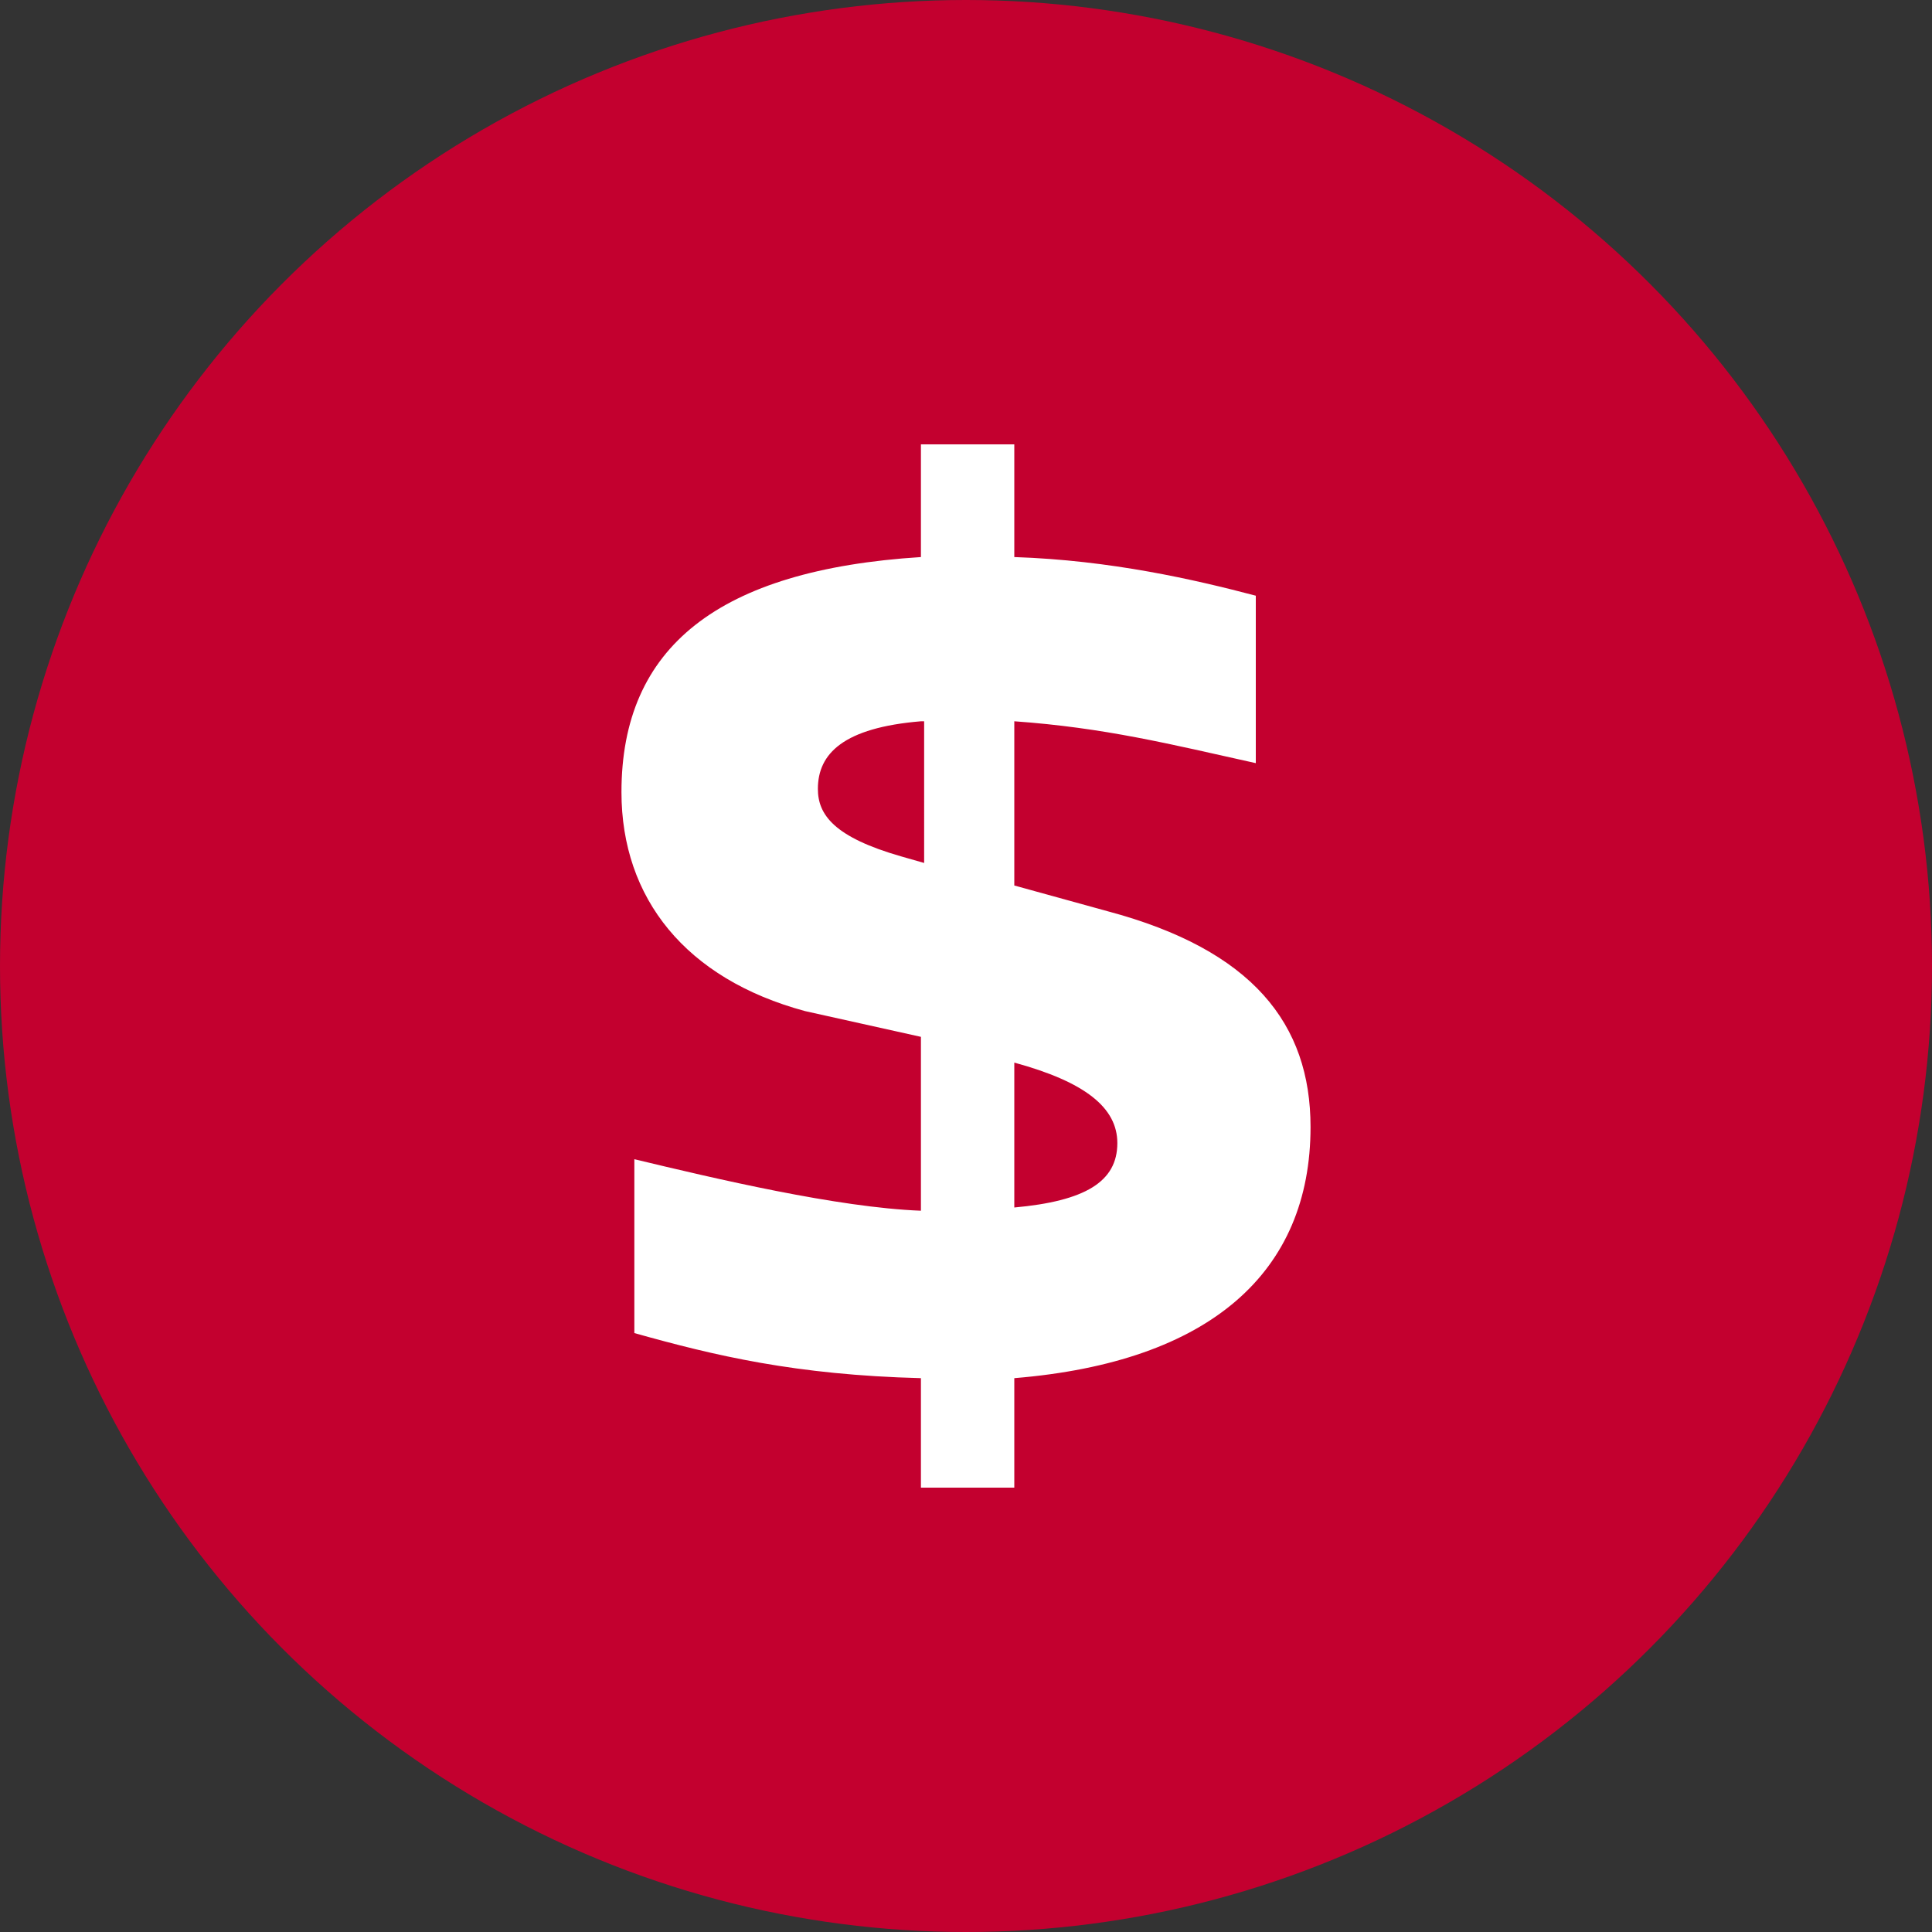
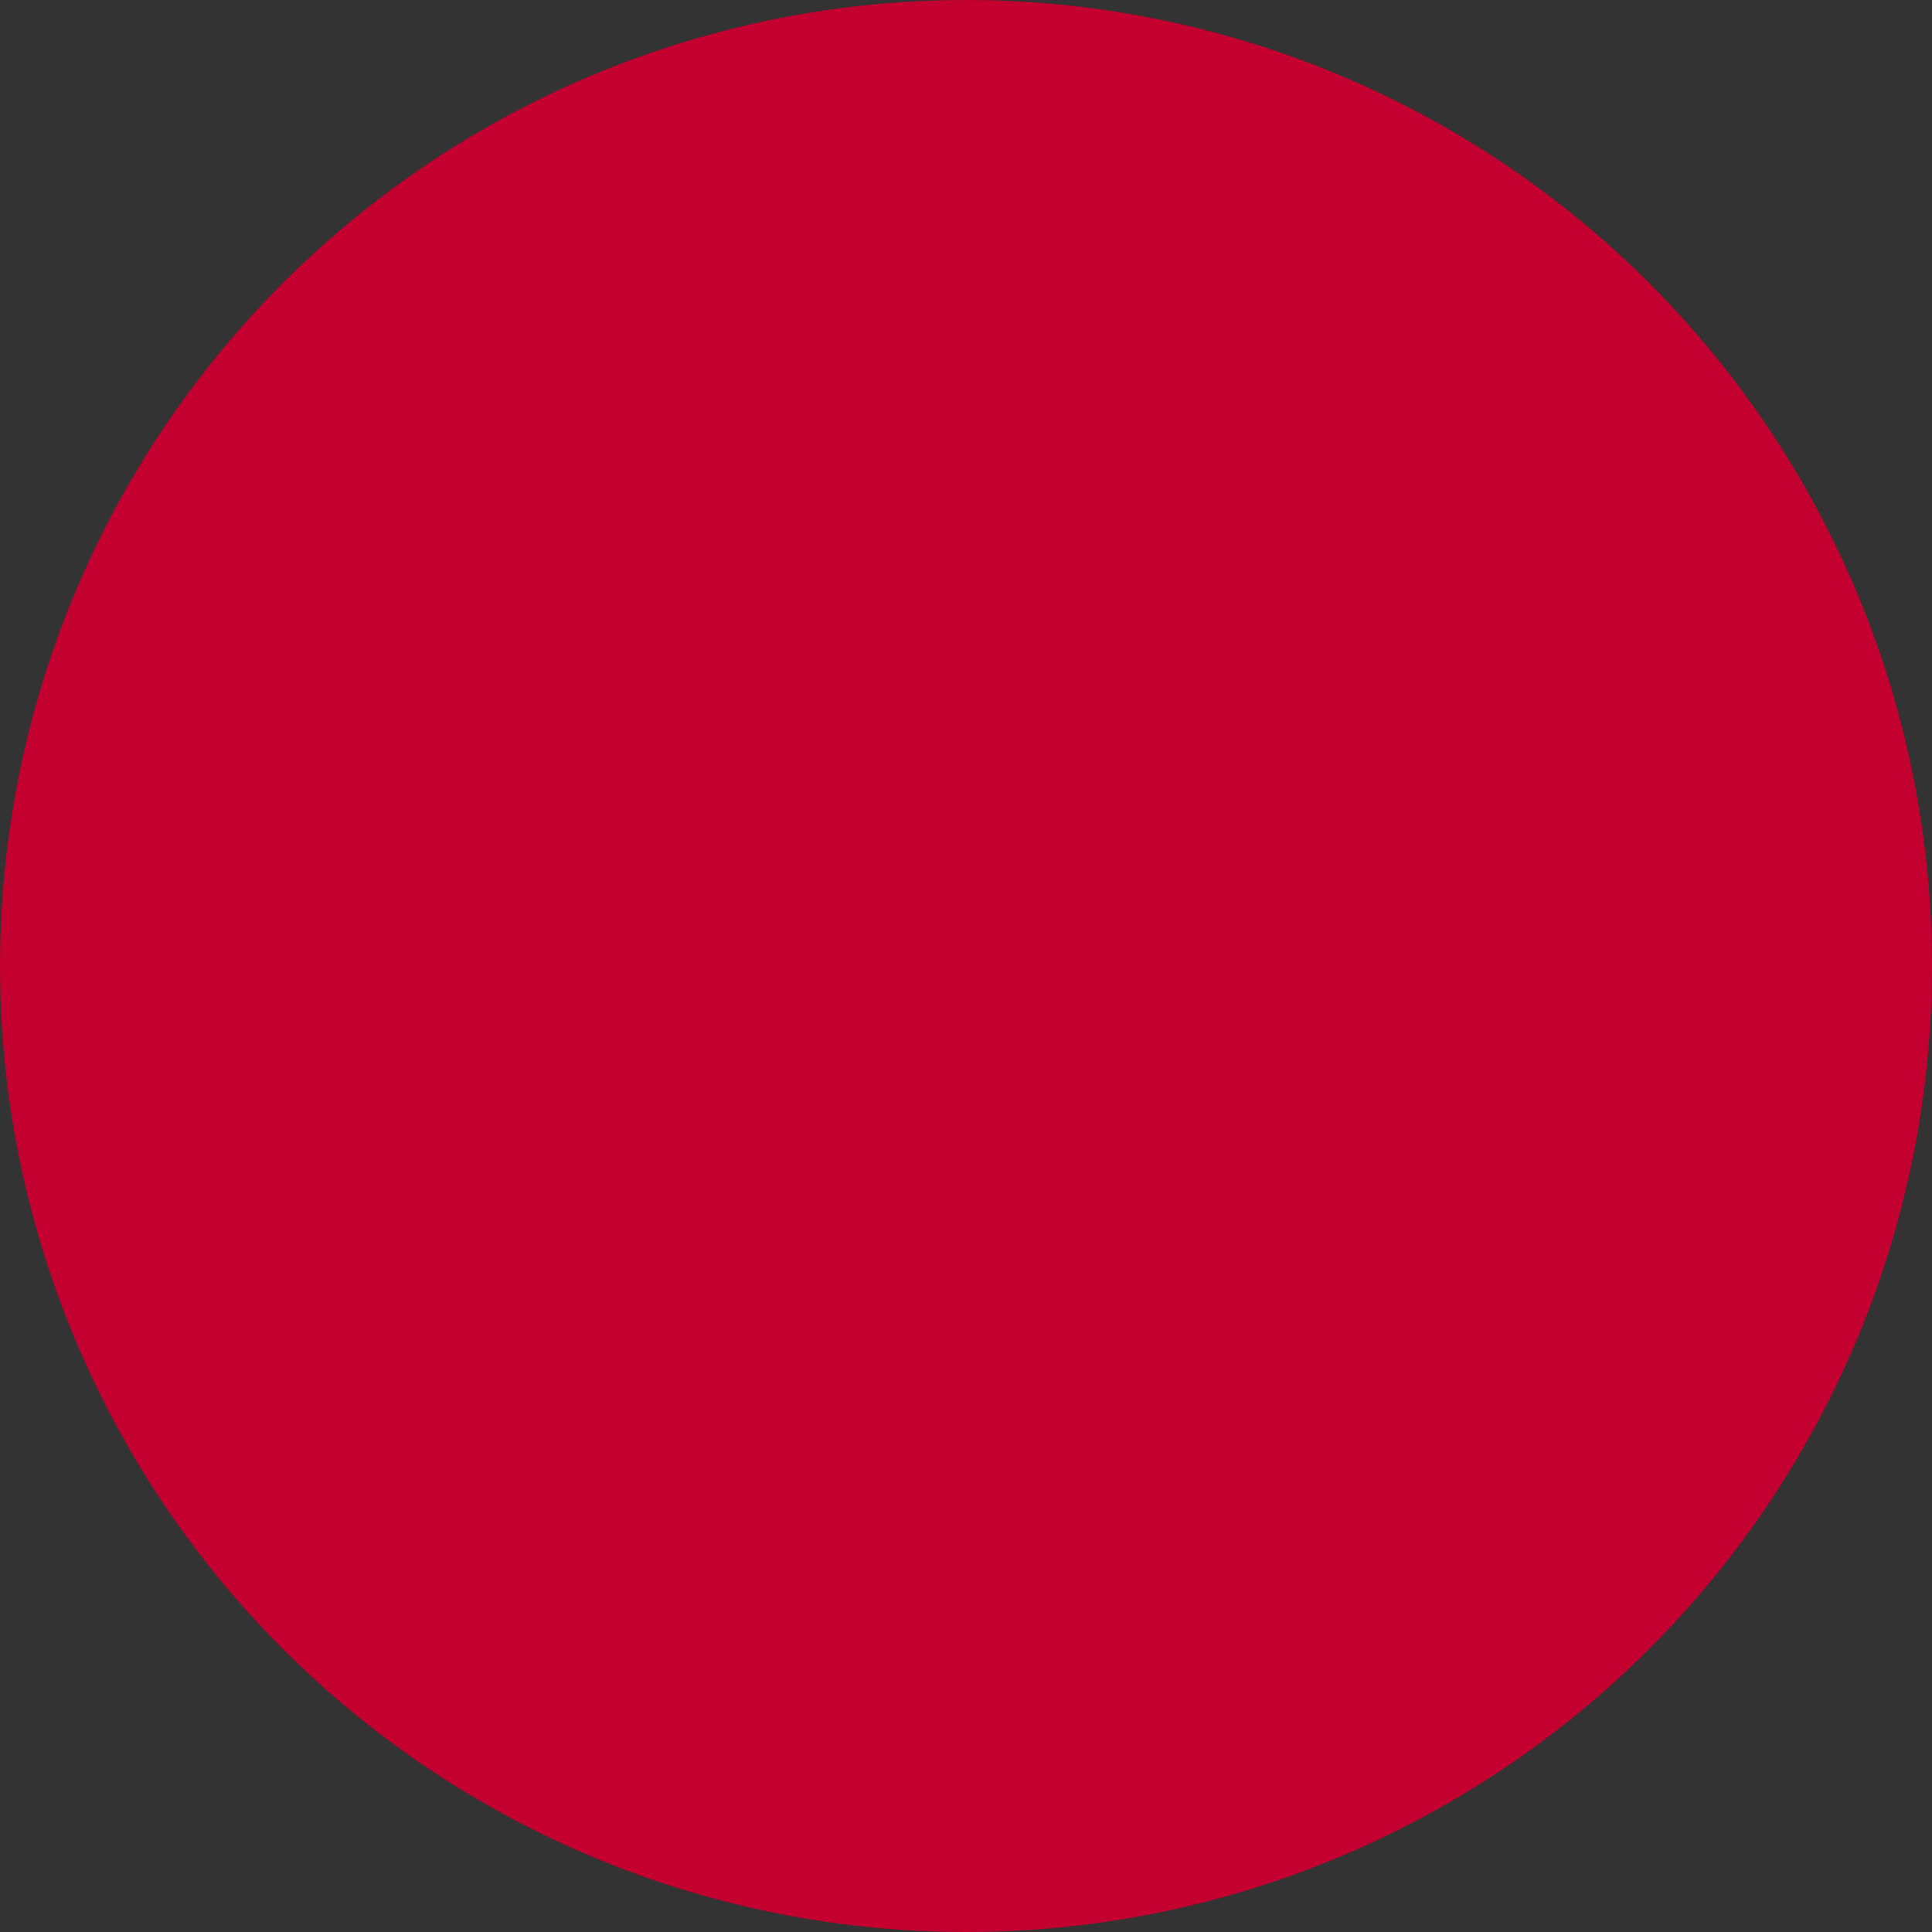
<svg xmlns="http://www.w3.org/2000/svg" version="1.1" id="Ebene_1" x="0px" y="0px" viewBox="0 0 60 60" style="enable-background:new 0 0 60 60;" xml:space="preserve">
  <rect x="0" y="0" width="60" height="60" fill="#333333" stroke="none" />
  <style type="text/css">
	.st0{fill:#C3002F;}
	.st1{fill:#FFFFFF;}
</style>
  <circle class="st0" cx="30" cy="30" r="30" />
  <g>
-     <path class="st1" d="M31.5,42.8v3.4h-2.9v-3.4c-3.9-0.1-6.4-0.7-8.9-1.4v-5.4c2.5,0.6,6.3,1.5,8.9,1.6v-5.4L25,31.4   c-3.7-1-5.7-3.5-5.7-6.8c0-4.5,3-6.9,9.3-7.3v-3.5h2.9v3.5c3,0.1,5.6,0.7,7.5,1.2v5.2c-2.7-0.6-4.7-1.1-7.5-1.3v5.1l2.9,0.8   c4.5,1.2,6.3,3.5,6.3,6.7C40.7,39.5,37.6,42.3,31.5,42.8z M28.6,22.4c-2.4,0.2-3.2,1-3.2,2.1c0,0.8,0.5,1.5,2.6,2.1l0.7,0.2V22.4z    M31.5,37.5c2.2-0.2,3.2-0.8,3.2-2c0-1.1-1-1.9-3.2-2.5V37.5z" />
-   </g>
+     </g>
</svg>